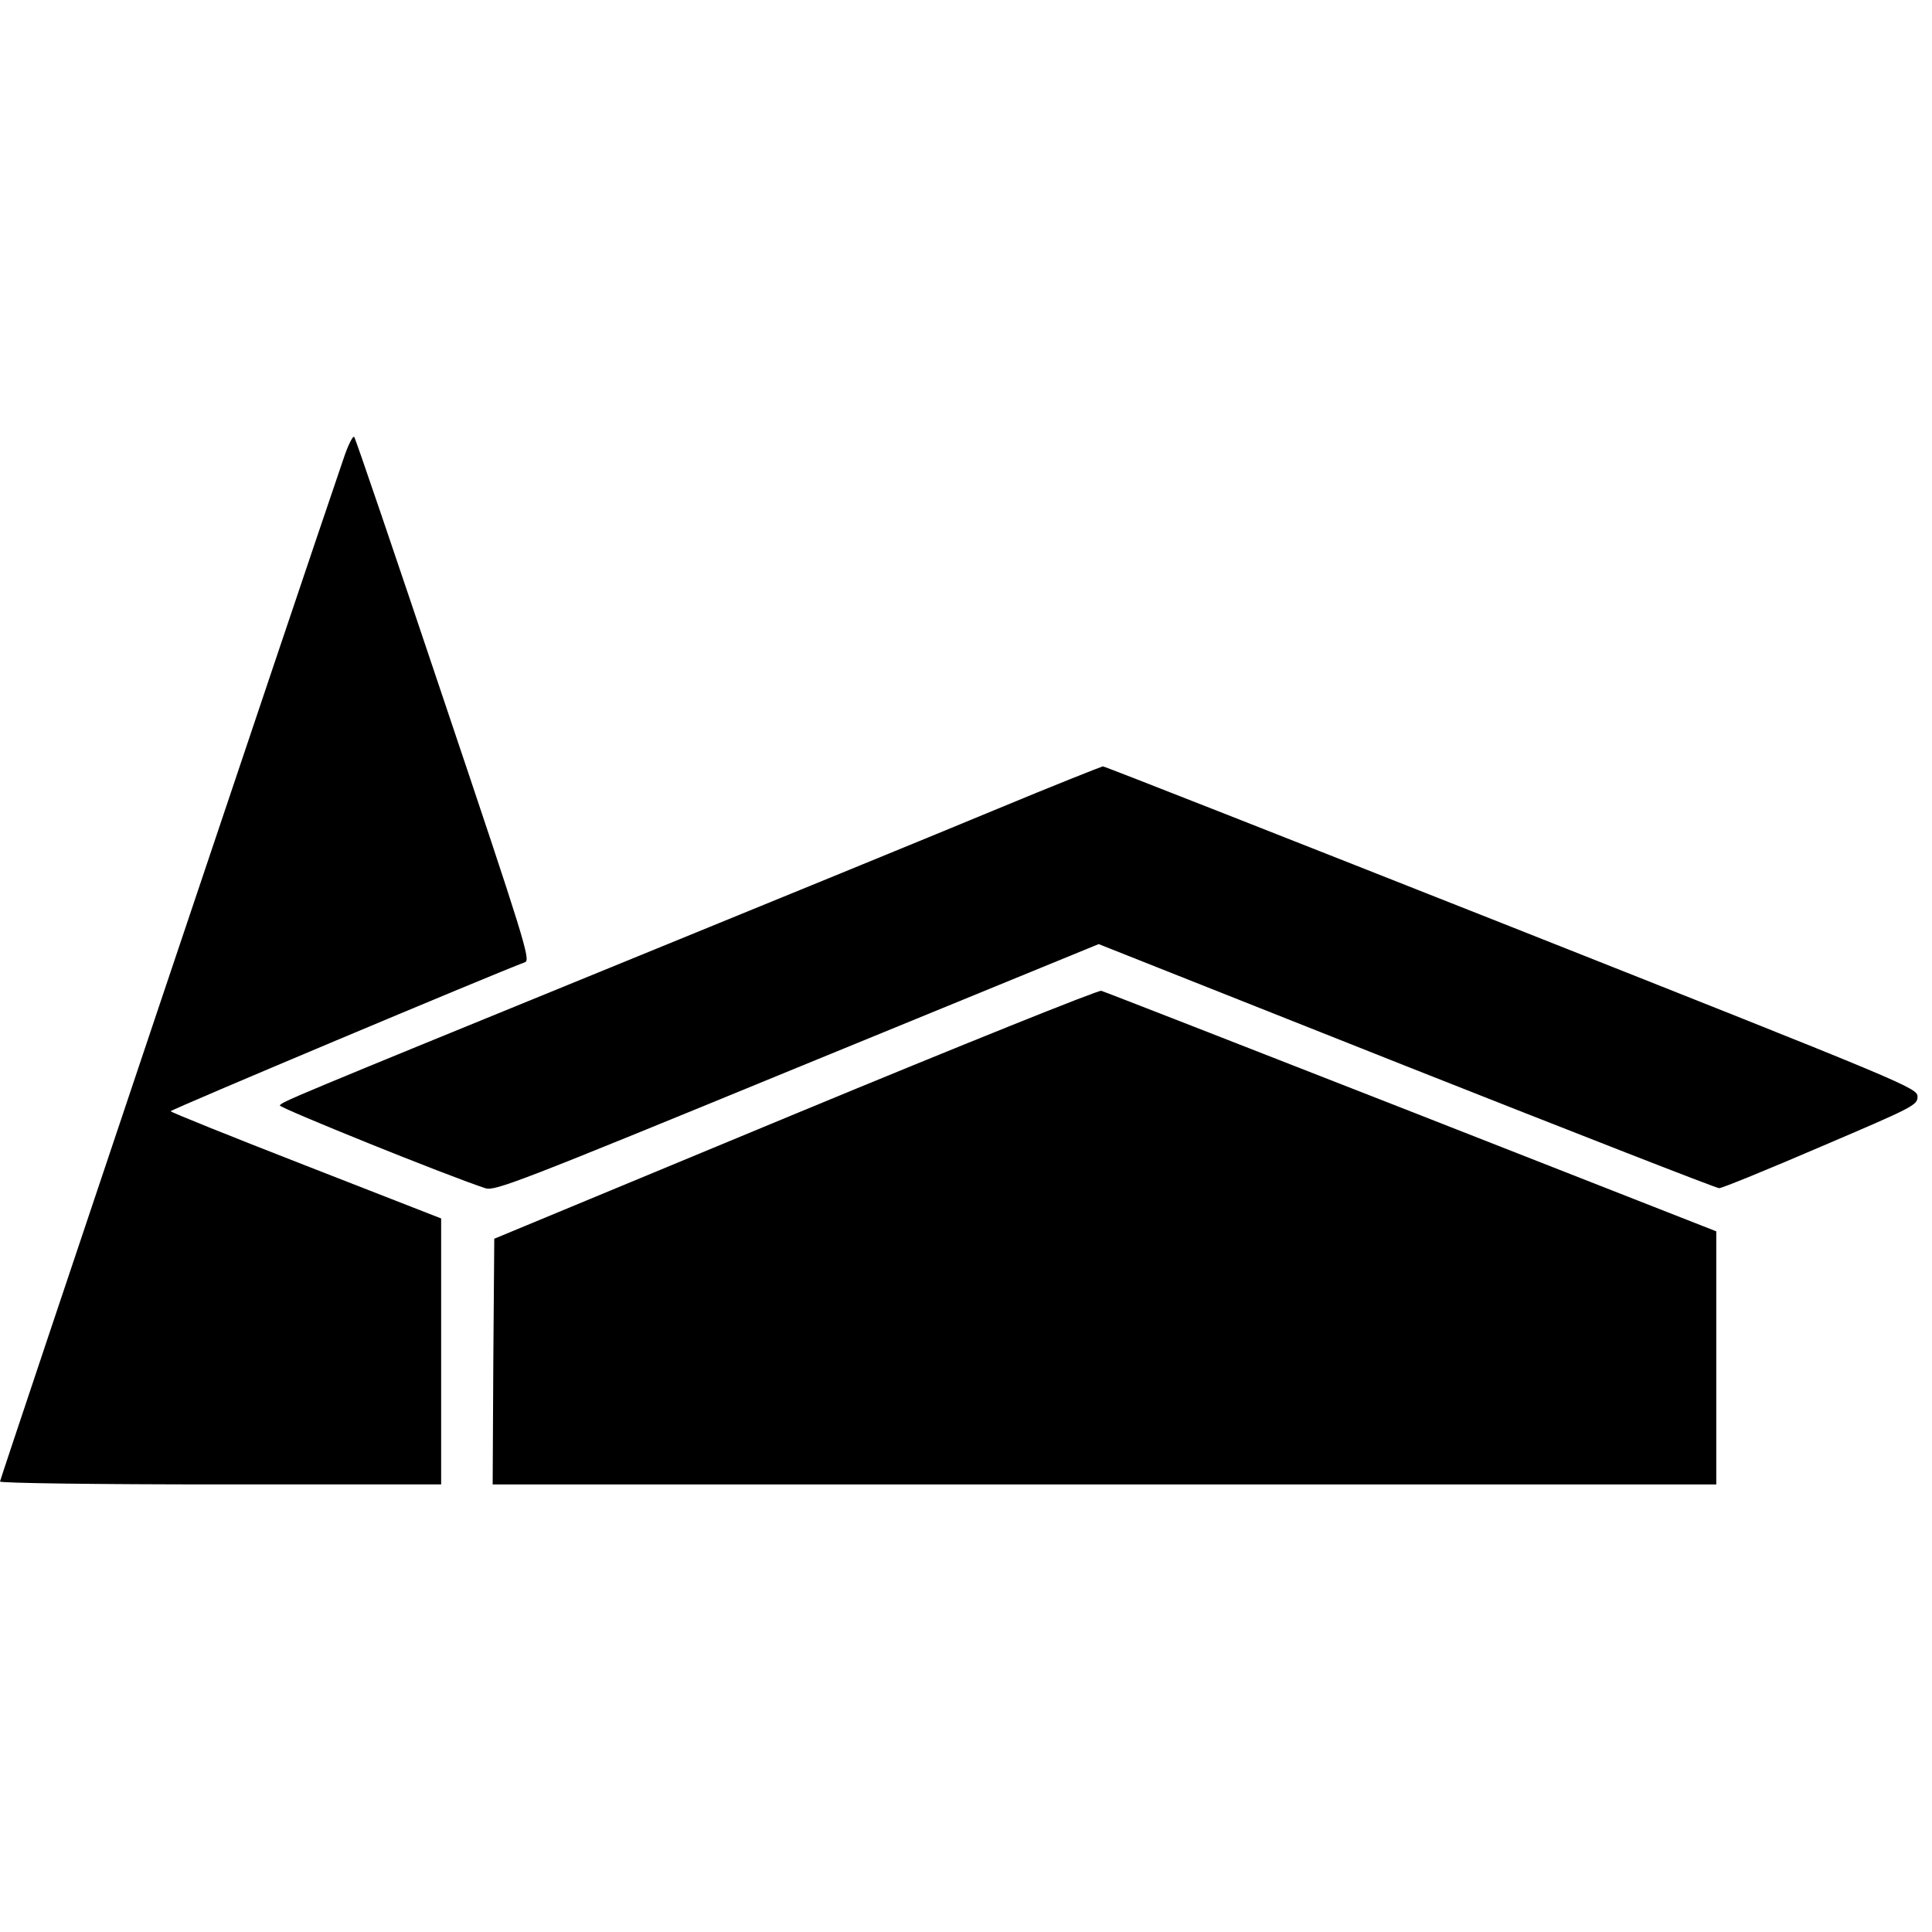
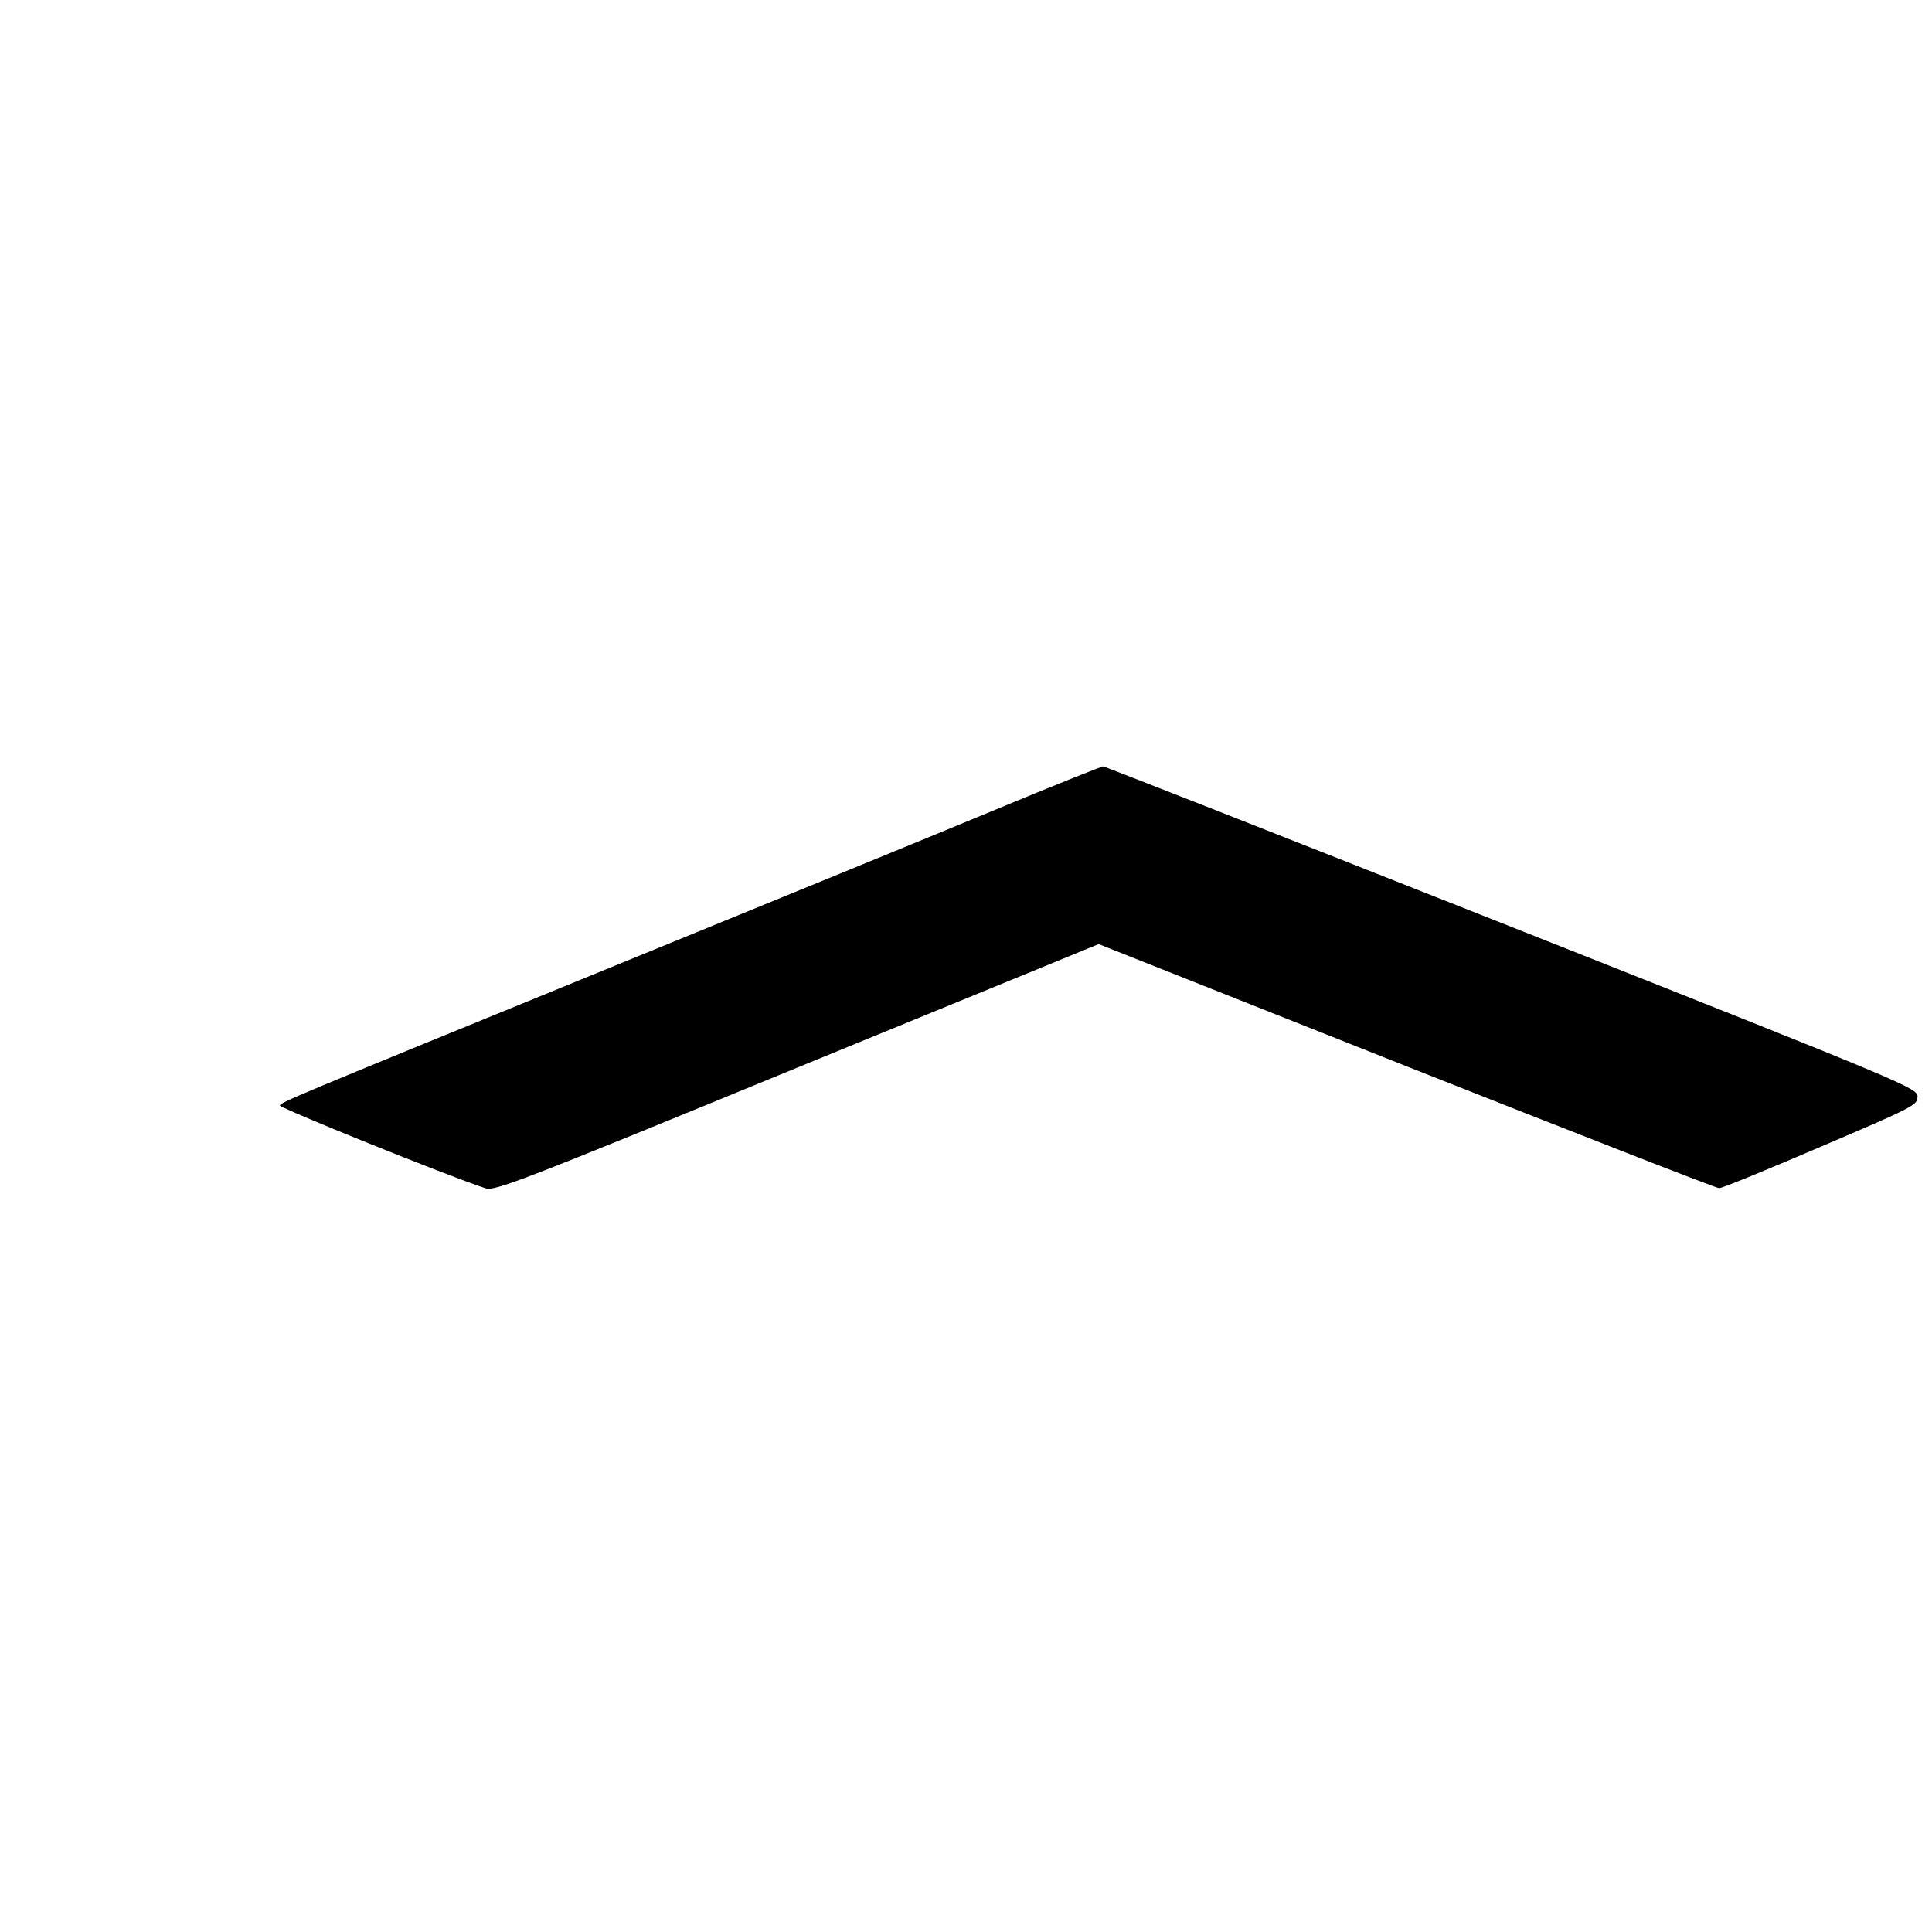
<svg xmlns="http://www.w3.org/2000/svg" version="1.0" width="600pt" height="600pt" viewBox="0 0 600 600" preserveAspectRatio="xMidYMid meet">
  <g transform="translate(0,600) scale(0.1,-0.1)" fill="#000000" stroke="none">
-     <path d="M1066 4573 c-122 -356 -1066 -3167 -1066 -3174 0 -5 296 -9 685 -9 l685 0 0 413 0 413 -420 164 c-231 90 -420 166 -420 169 0 5 1002 426 1101 463 17 7 -3 72 -253 815 -149 444 -274 812 -278 816 -4 5 -20 -27 -34 -70z" />
    <path d="M3100 3489 c-173 -72 -715 -294 -1205 -494 -994 -406 -1020 -417 -1026 -428 -3 -7 516 -217 638 -257 29 -10 99 17 968 374 l937 384 955 -379 c526 -208 963 -379 972 -379 9 0 151 58 316 129 288 123 300 129 300 155 0 27 -18 35 -1260 527 -693 274 -1264 499 -1270 499 -5 -1 -152 -59 -325 -131z" />
-     <path d="M2470 2541 l-935 -388 -3 -381 -2 -382 1900 0 1900 0 0 393 0 393 -948 372 c-521 204 -954 373 -962 375 -8 3 -436 -169 -950 -382z" />
  </g>
</svg>